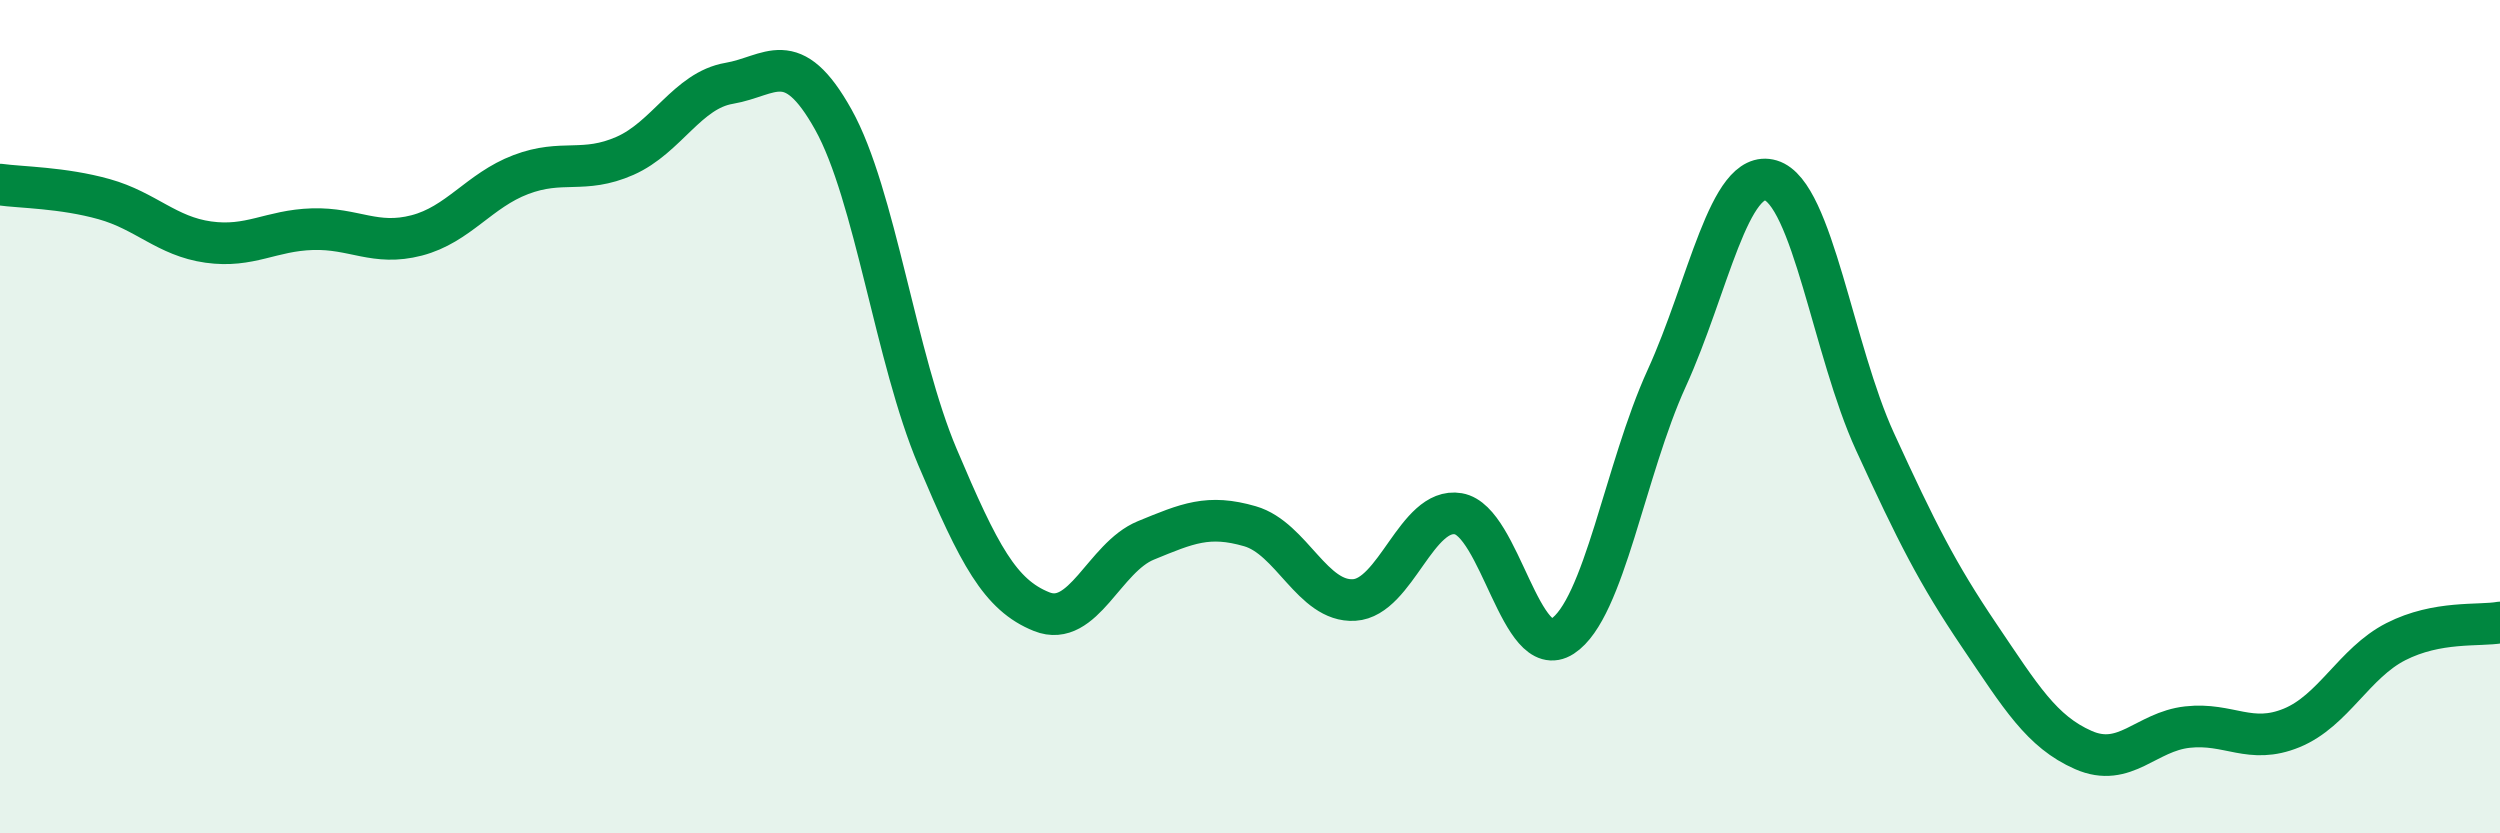
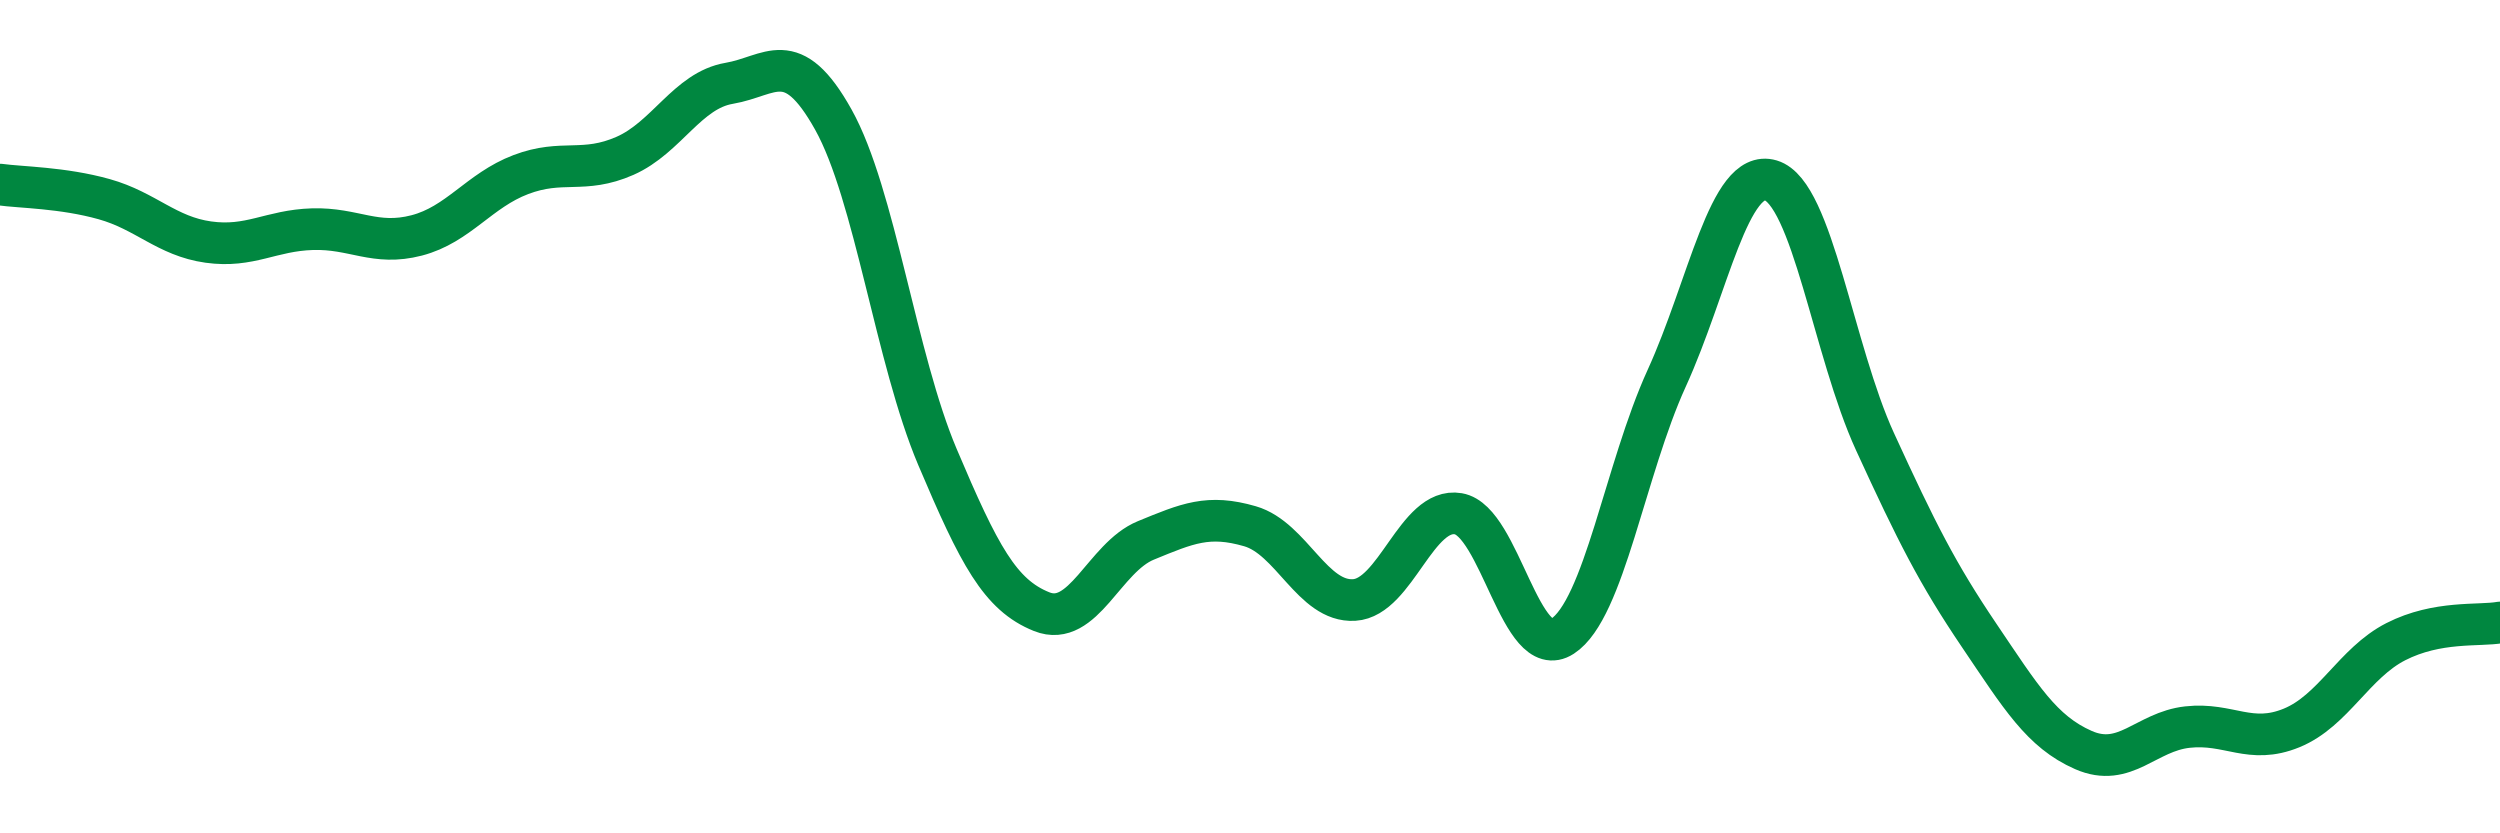
<svg xmlns="http://www.w3.org/2000/svg" width="60" height="20" viewBox="0 0 60 20">
-   <path d="M 0,4.43 C 0.5,4.5 1.5,4.5 2.5,4.78 C 3.5,5.06 4,5.67 5,5.81 C 6,5.95 6.5,5.53 7.5,5.5 C 8.5,5.47 9,5.91 10,5.65 C 11,5.39 11.5,4.57 12.5,4.19 C 13.5,3.81 14,4.18 15,3.74 C 16,3.3 16.5,2.17 17.5,2 C 18.5,1.83 19,1.08 20,2.87 C 21,4.66 21.5,8.61 22.5,10.97 C 23.5,13.33 24,14.28 25,14.68 C 26,15.08 26.5,13.38 27.5,12.97 C 28.5,12.56 29,12.34 30,12.63 C 31,12.92 31.5,14.46 32.5,14.4 C 33.5,14.34 34,12.16 35,12.33 C 36,12.5 36.5,15.92 37.5,15.27 C 38.5,14.62 39,11.27 40,9.08 C 41,6.89 41.5,4.03 42.5,4.33 C 43.5,4.63 44,8.42 45,10.6 C 46,12.78 46.5,13.77 47.5,15.25 C 48.5,16.73 49,17.56 50,18 C 51,18.44 51.5,17.56 52.5,17.45 C 53.5,17.34 54,17.88 55,17.47 C 56,17.06 56.5,15.91 57.5,15.4 C 58.5,14.89 59.5,15.03 60,14.94L60 20L0 20Z" fill="#008740" opacity="0.1" stroke-linecap="round" stroke-linejoin="round" />
  <path d="M 0,4.43 C 0.5,4.5 1.5,4.5 2.5,4.78 C 3.5,5.06 4,5.67 5,5.81 C 6,5.95 6.5,5.53 7.5,5.5 C 8.5,5.47 9,5.91 10,5.65 C 11,5.39 11.5,4.57 12.5,4.19 C 13.5,3.81 14,4.18 15,3.74 C 16,3.3 16.5,2.17 17.5,2 C 18.5,1.83 19,1.08 20,2.87 C 21,4.66 21.5,8.61 22.5,10.97 C 23.5,13.33 24,14.28 25,14.68 C 26,15.08 26.5,13.38 27.5,12.97 C 28.5,12.56 29,12.34 30,12.63 C 31,12.92 31.5,14.46 32.5,14.4 C 33.5,14.34 34,12.16 35,12.33 C 36,12.5 36.5,15.92 37.5,15.27 C 38.5,14.62 39,11.27 40,9.08 C 41,6.89 41.5,4.03 42.5,4.33 C 43.5,4.63 44,8.42 45,10.6 C 46,12.78 46.5,13.77 47.5,15.25 C 48.5,16.73 49,17.56 50,18 C 51,18.44 51.5,17.56 52.5,17.45 C 53.5,17.34 54,17.88 55,17.47 C 56,17.06 56.5,15.91 57.5,15.4 C 58.5,14.89 59.5,15.03 60,14.94" stroke="#008740" stroke-width="1" fill="none" stroke-linecap="round" stroke-linejoin="round" />
</svg>